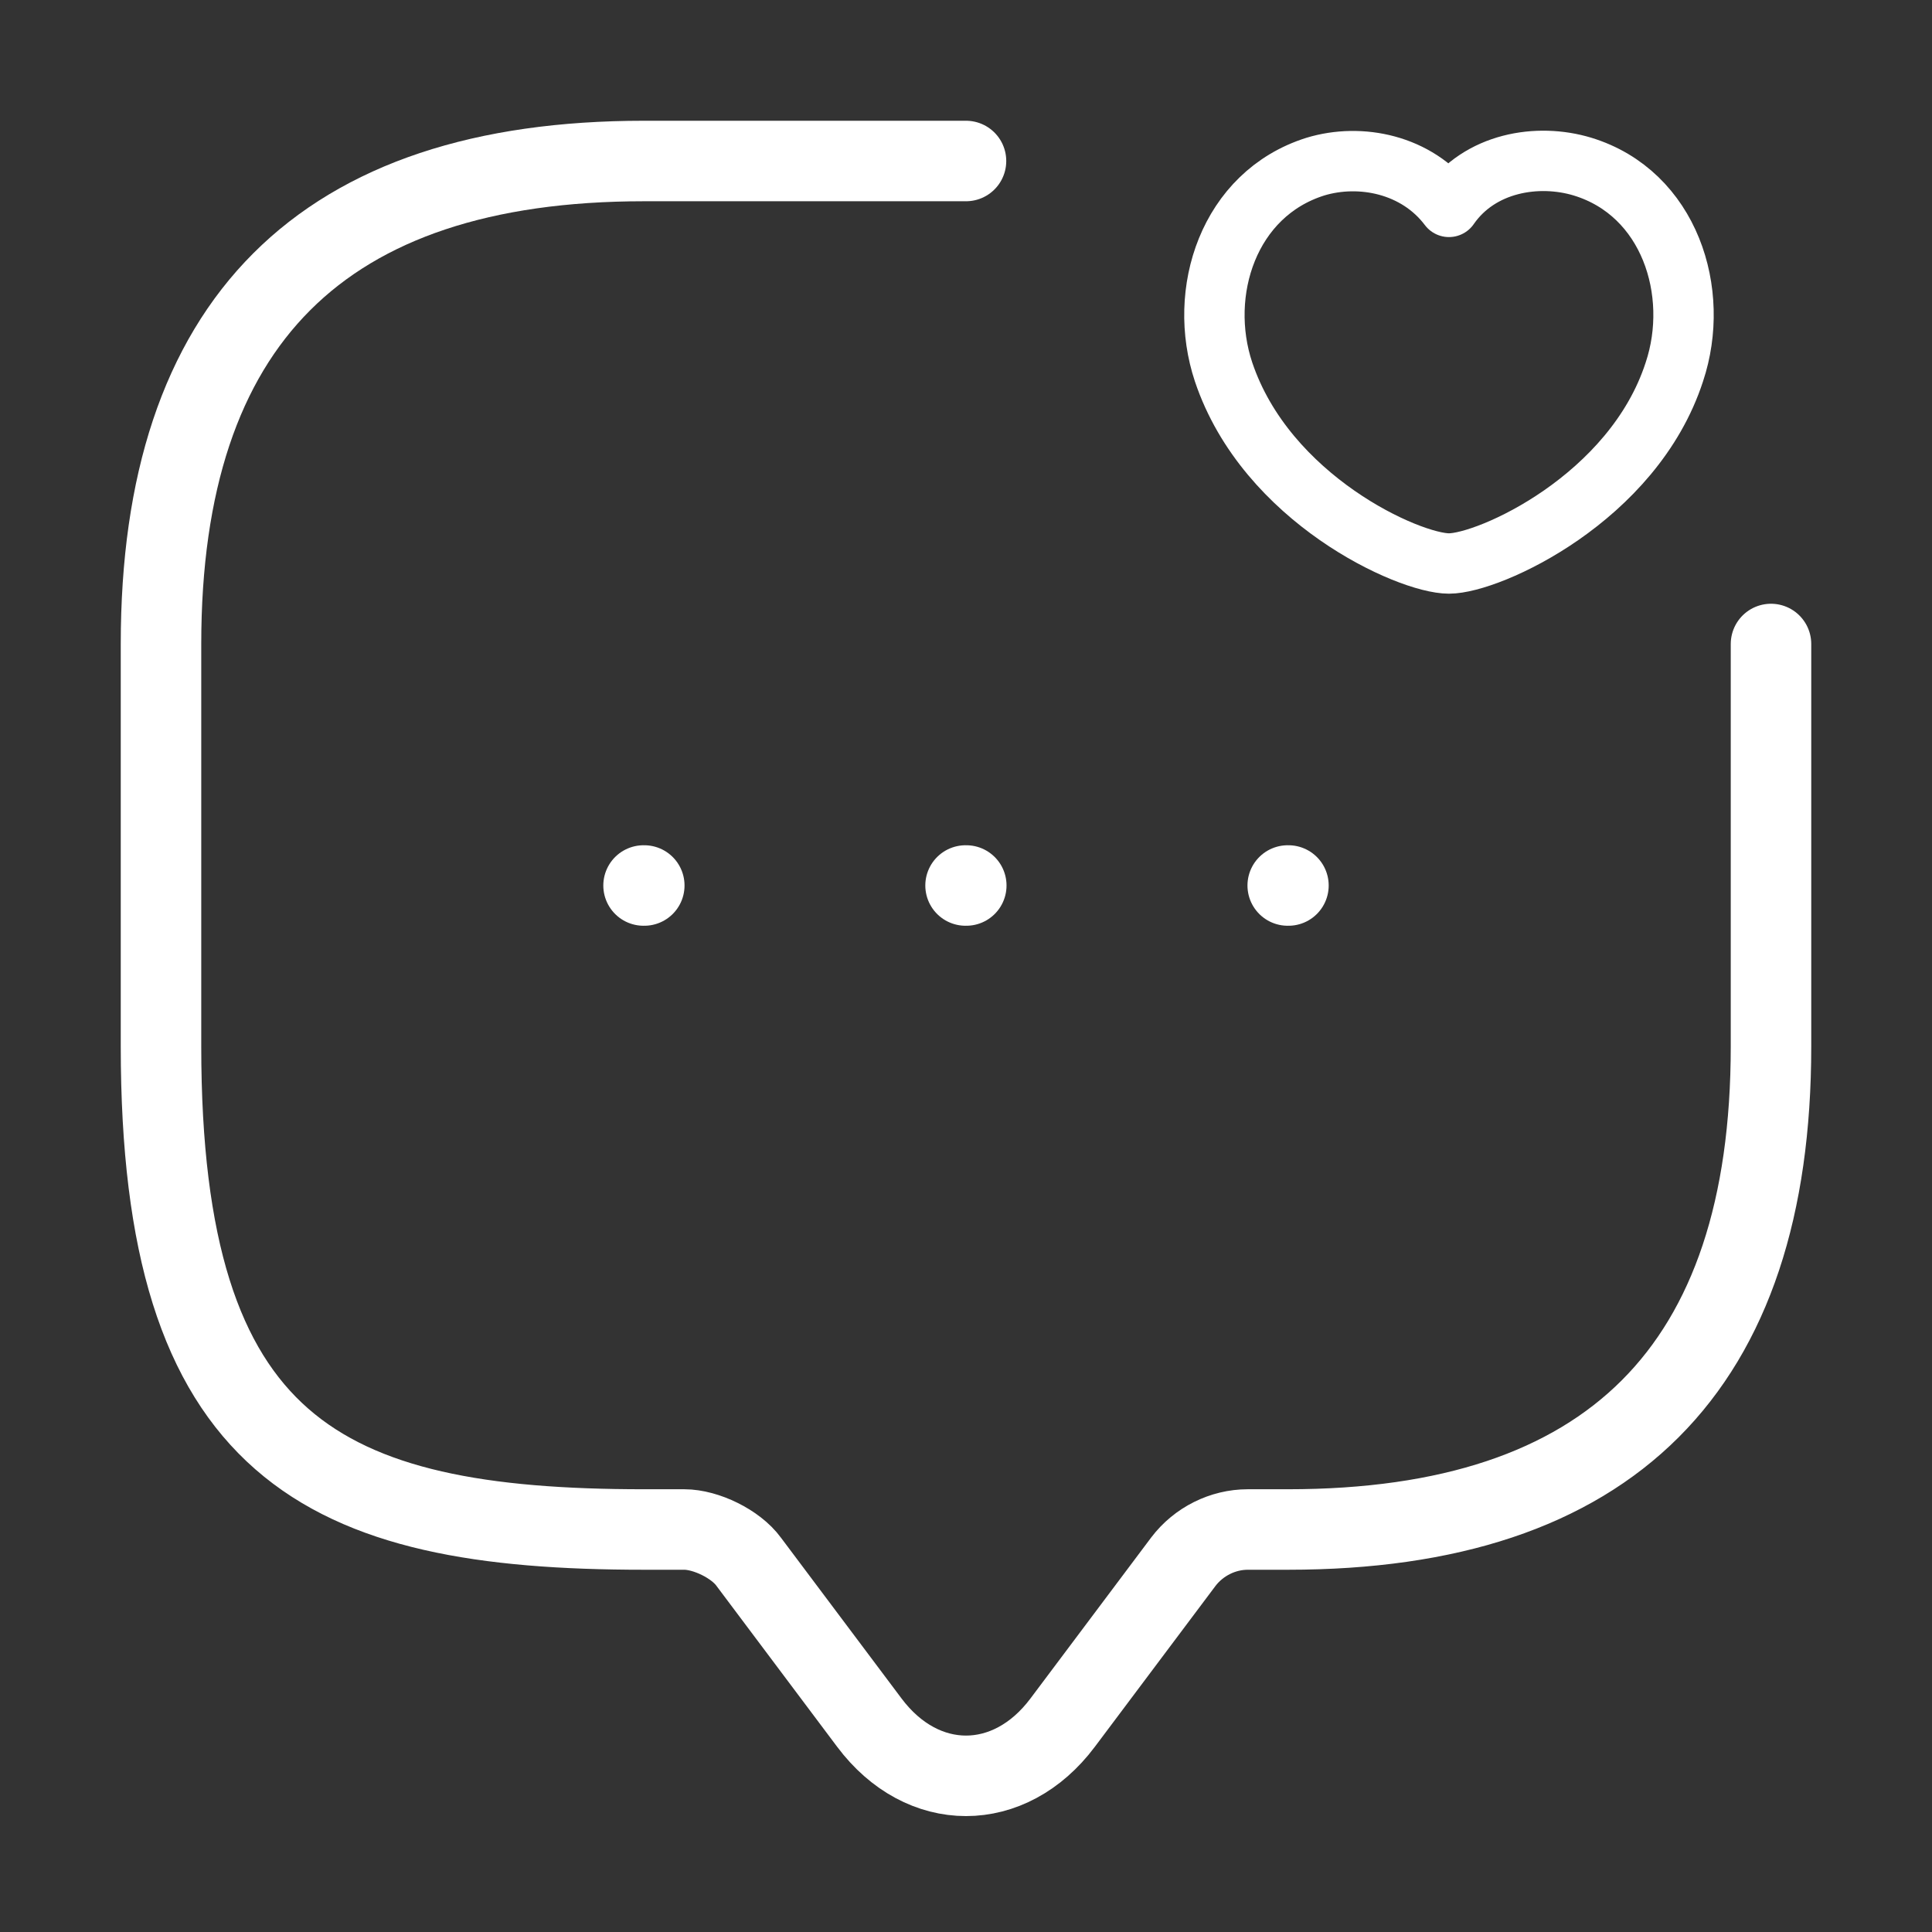
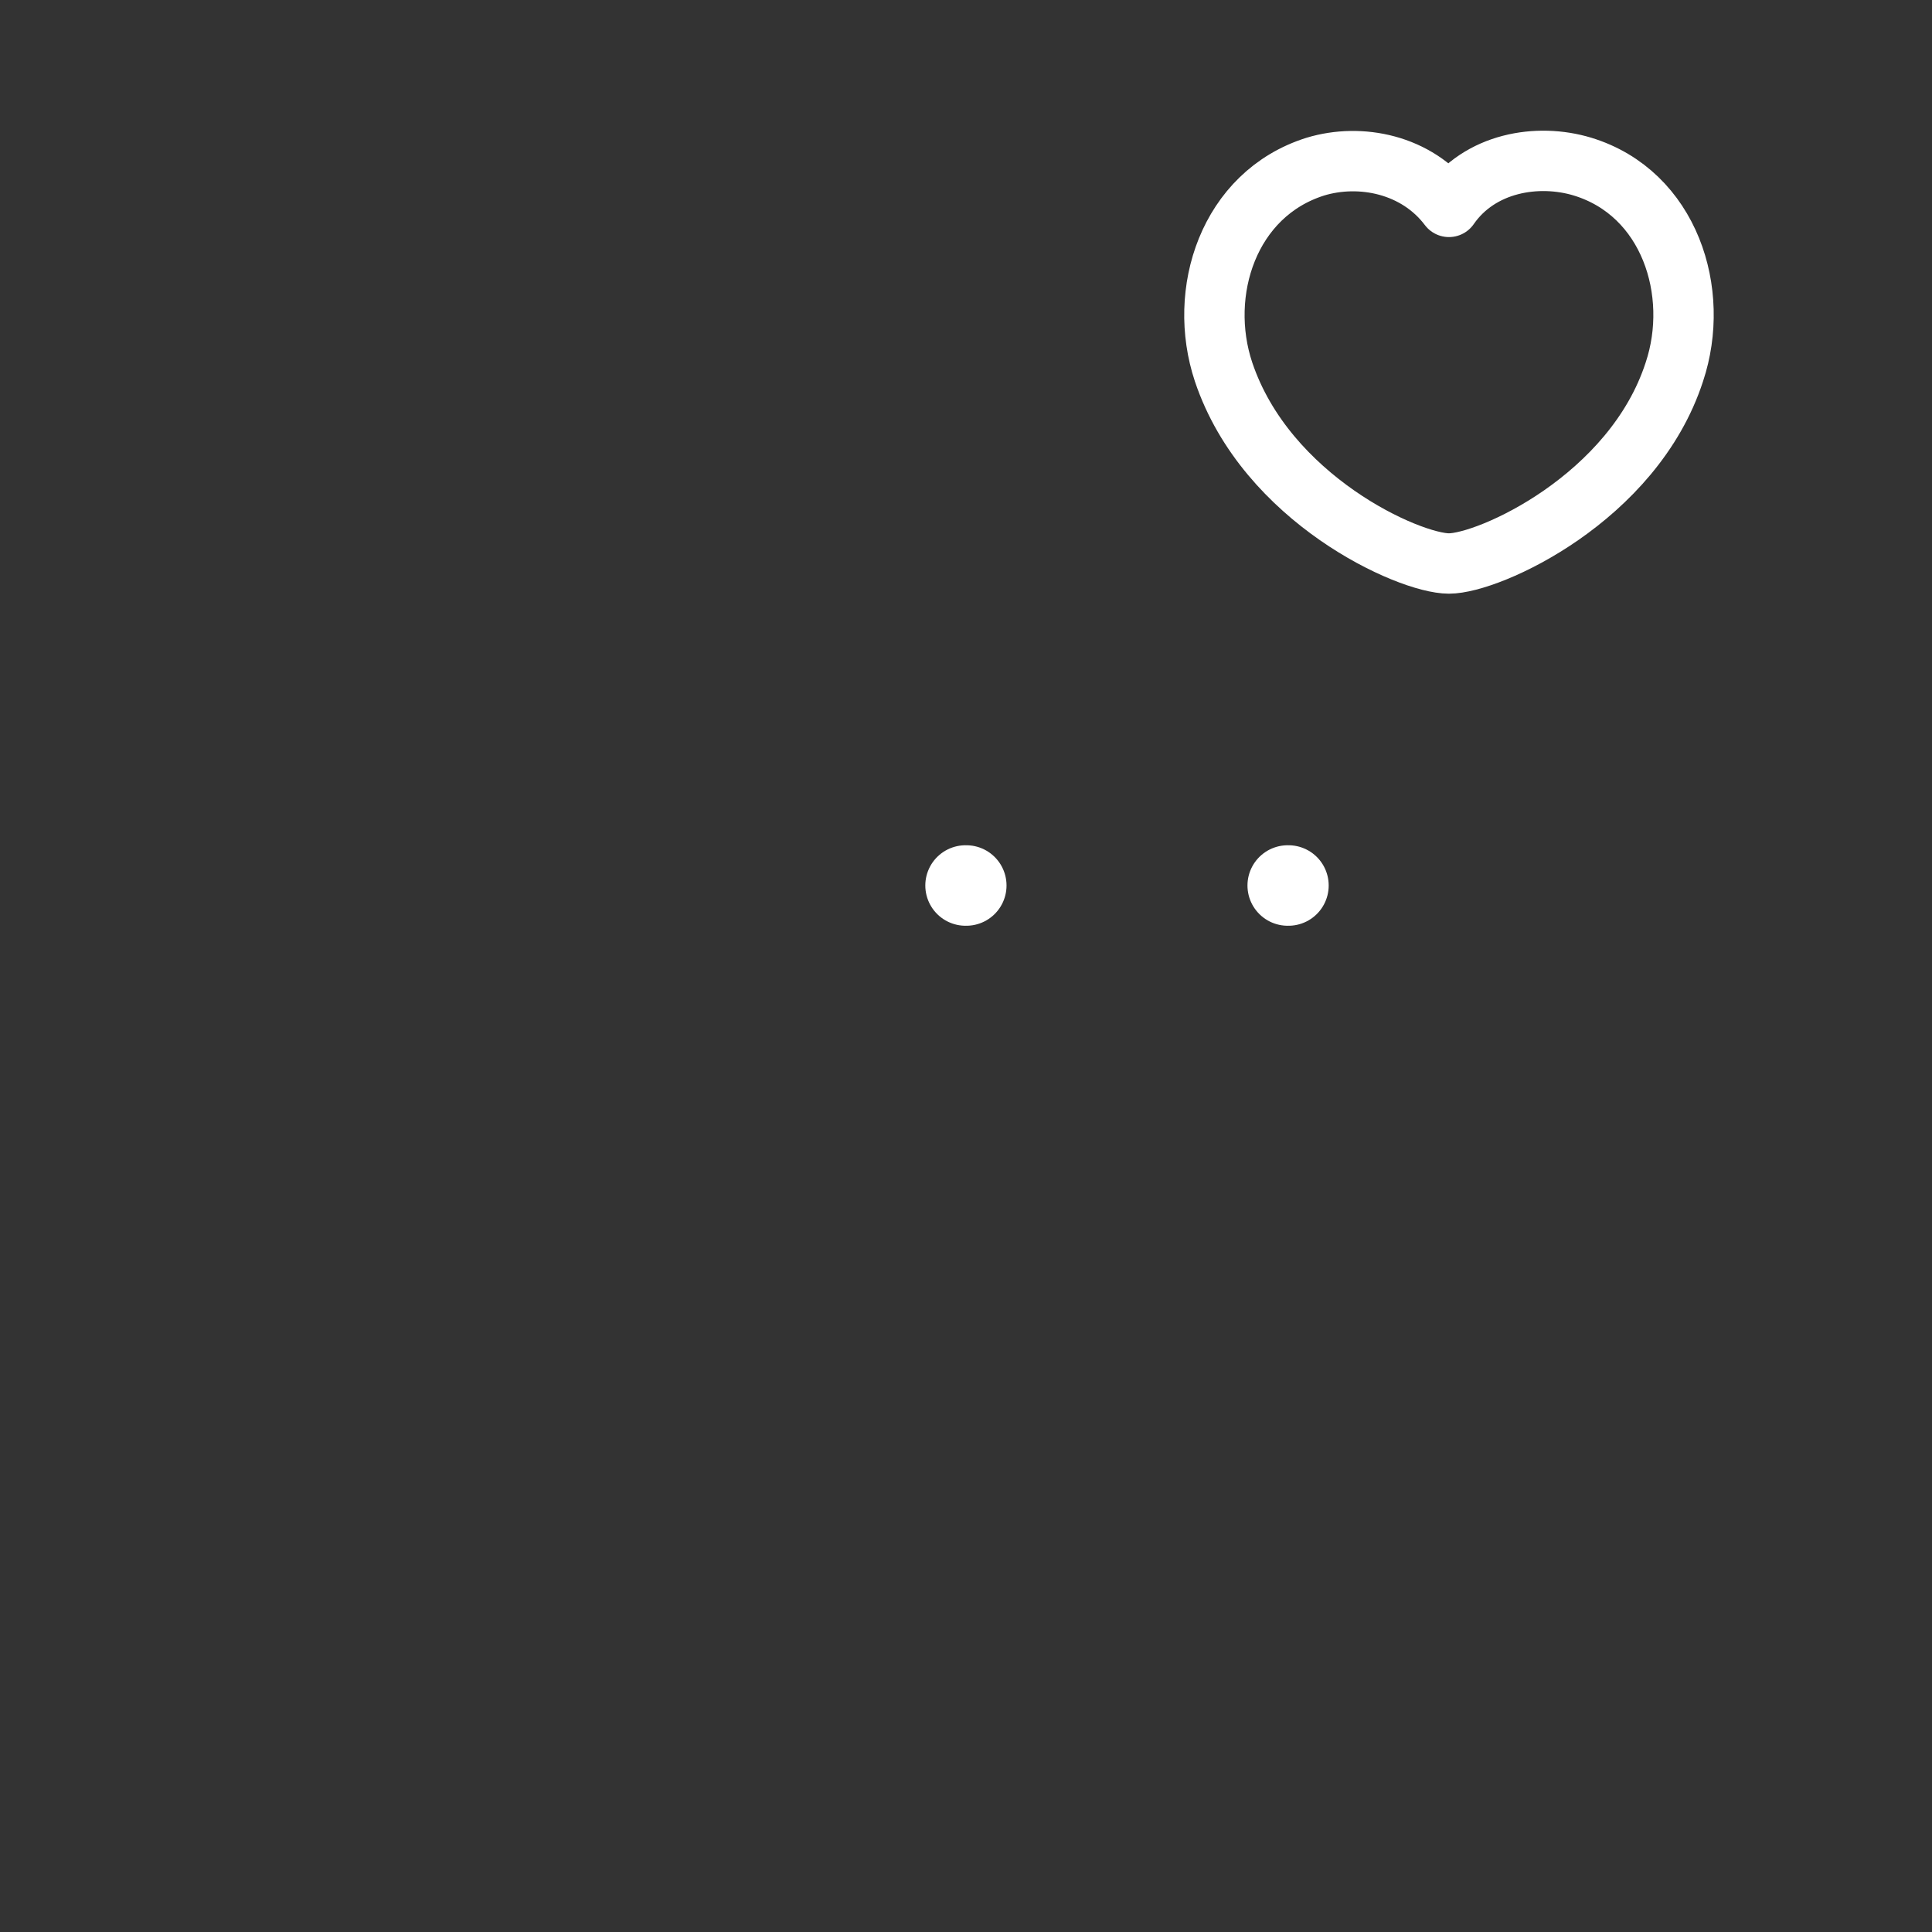
<svg xmlns="http://www.w3.org/2000/svg" width="48" height="48" viewBox="0 0 48 48" fill="none">
  <rect x="0" y="0" width="48" height="48" fill="#333333" stroke="none" />
-   <path d="M44 16V26C44 34 40 38 32 38H31C30.38 38 29.78 38.3 29.4 38.8L26.4 42.8C25.08 44.56 22.92 44.56 21.6 42.8L18.6 38.8C18.28 38.36 17.54 38 17 38H16C8 38 4 36 4 26V16C4 8 8 4 16 4H24" stroke="white" stroke-width="2" stroke-miterlimit="10" stroke-linecap="round" stroke-linejoin="round" />
  <path d="M30.399 9.24C29.739 7.26 30.52 4.82 32.679 4.14C33.8 3.8 35.2 4.08 35.999 5.14C36.76 4.04 38.2 3.8 39.319 4.14C41.48 4.8 42.26 7.26 41.599 9.24C40.58 12.38 36.999 14 35.999 14C34.999 14 31.459 12.4 30.399 9.24Z" stroke="white" stroke-width="1.5" stroke-linecap="round" stroke-linejoin="round" />
  <path d="M31.993 22H32.011" stroke="white" stroke-width="2" stroke-linecap="round" stroke-linejoin="round" />
  <path d="M23.989 22H24.007" stroke="white" stroke-width="2" stroke-linecap="round" stroke-linejoin="round" />
-   <path d="M15.989 22H16.007" stroke="white" stroke-width="2" stroke-linecap="round" stroke-linejoin="round" />
</svg>